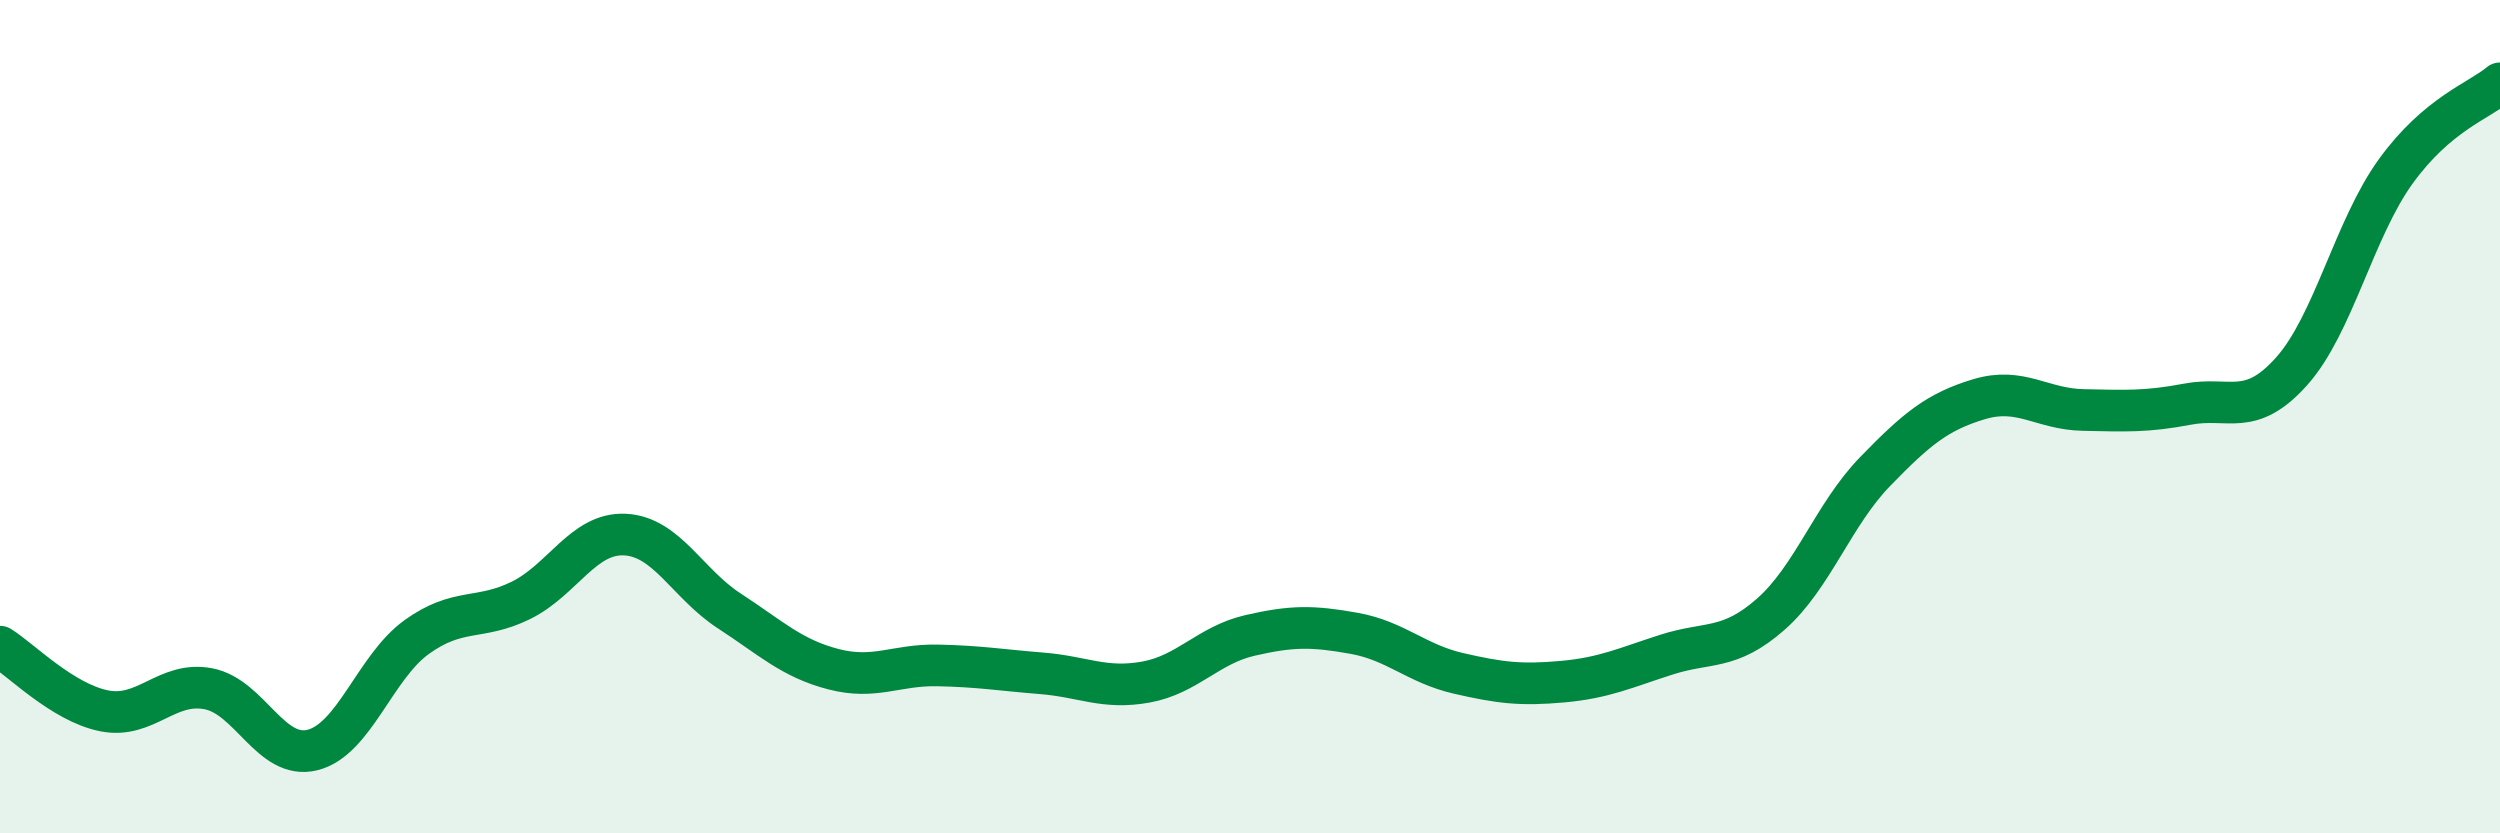
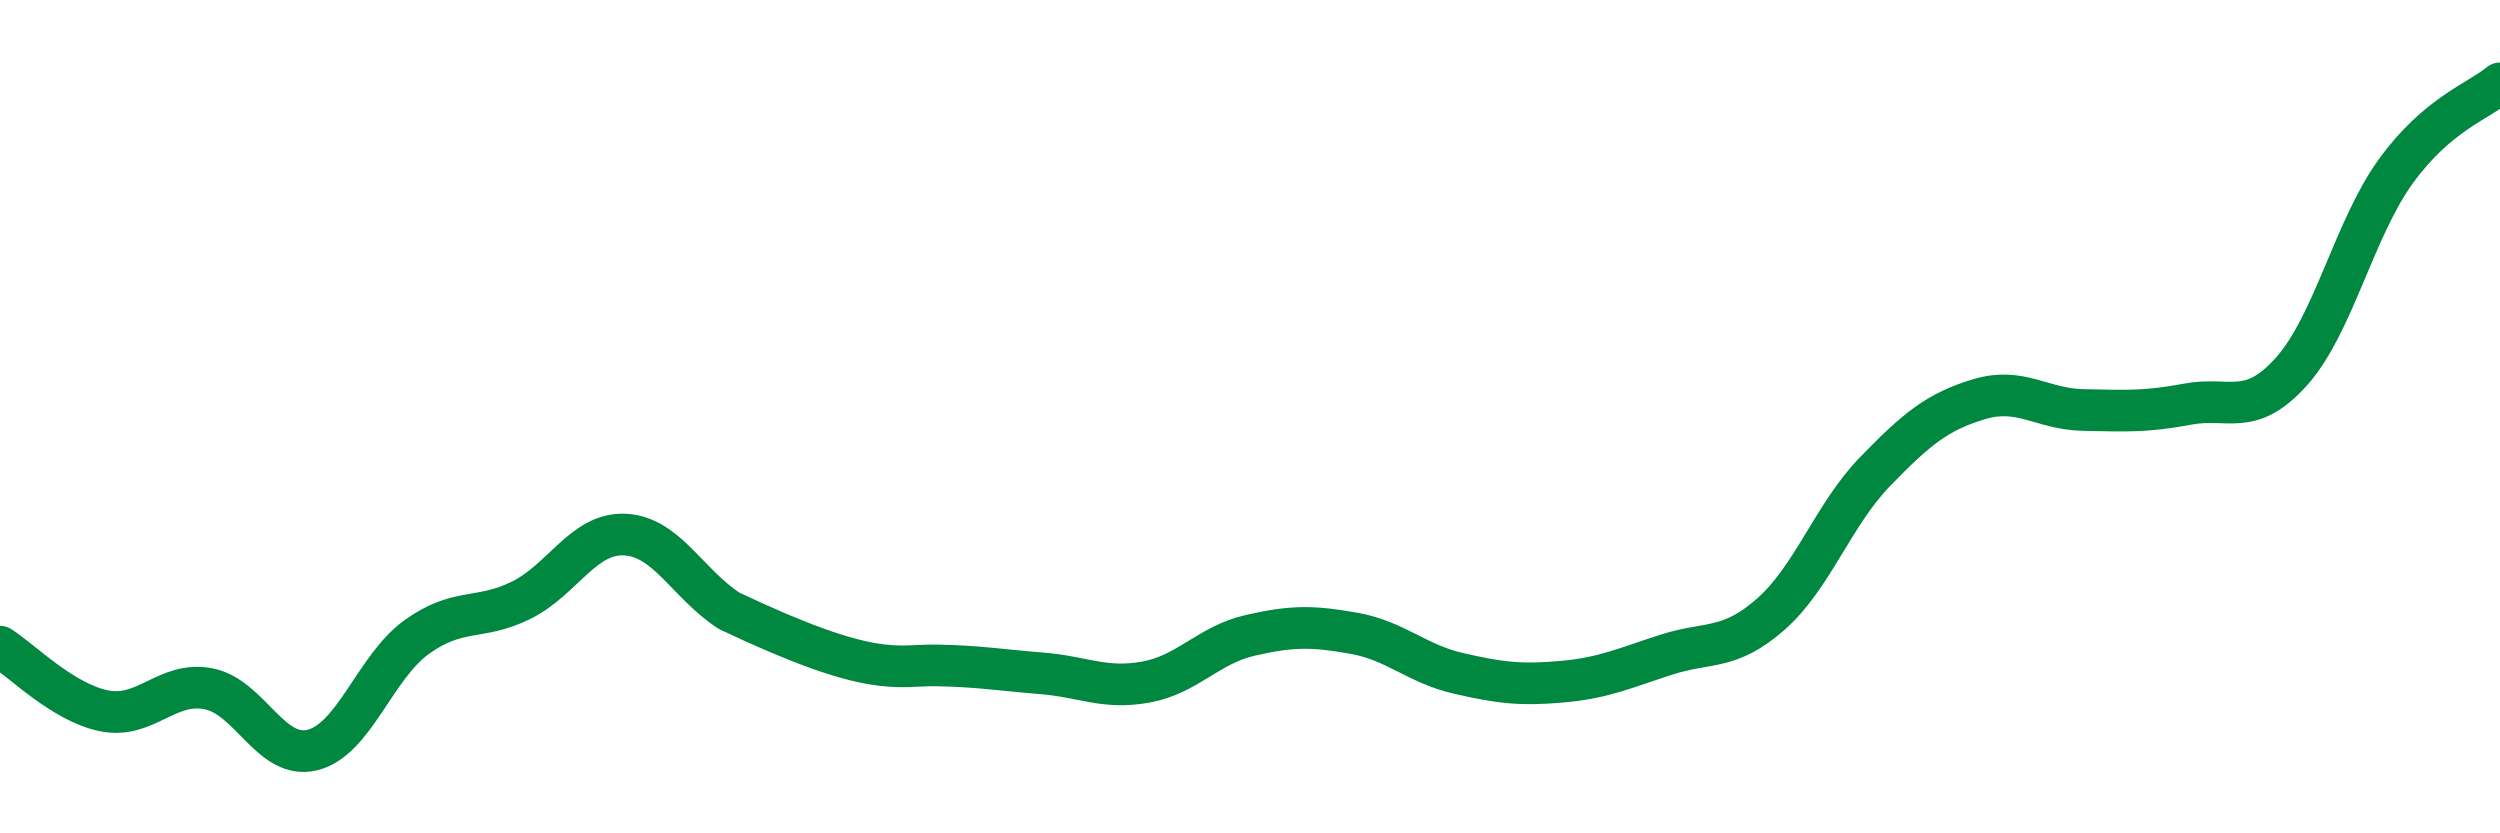
<svg xmlns="http://www.w3.org/2000/svg" width="60" height="20" viewBox="0 0 60 20">
-   <path d="M 0,15.52 C 0.5,15.83 1.5,16.86 2.5,17.06 C 3.5,17.26 4,16.34 5,16.53 C 6,16.72 6.5,18.25 7.5,18 C 8.5,17.75 9,16.01 10,15.29 C 11,14.57 11.5,14.9 12.5,14.41 C 13.5,13.92 14,12.78 15,12.83 C 16,12.88 16.5,14.01 17.5,14.66 C 18.5,15.31 19,15.8 20,16.06 C 21,16.32 21.5,15.95 22.5,15.97 C 23.5,15.99 24,16.08 25,16.16 C 26,16.24 26.5,16.55 27.5,16.37 C 28.5,16.19 29,15.48 30,15.25 C 31,15.02 31.5,15.02 32.5,15.2 C 33.5,15.38 34,15.93 35,16.16 C 36,16.39 36.5,16.45 37.5,16.36 C 38.5,16.27 39,16.03 40,15.71 C 41,15.39 41.5,15.62 42.5,14.74 C 43.5,13.86 44,12.35 45,11.32 C 46,10.29 46.5,9.88 47.5,9.58 C 48.5,9.28 49,9.82 50,9.84 C 51,9.86 51.5,9.89 52.5,9.7 C 53.5,9.51 54,10.03 55,8.91 C 56,7.79 56.5,5.49 57.5,4.11 C 58.5,2.73 59.5,2.42 60,2L60 20L0 20Z" fill="#008740" opacity="0.1" stroke-linecap="round" stroke-linejoin="round" />
-   <path d="M 0,15.52 C 0.5,15.83 1.5,16.86 2.5,17.06 C 3.5,17.26 4,16.34 5,16.53 C 6,16.72 6.5,18.25 7.5,18 C 8.5,17.75 9,16.01 10,15.29 C 11,14.57 11.5,14.9 12.5,14.41 C 13.5,13.92 14,12.78 15,12.83 C 16,12.88 16.5,14.01 17.5,14.66 C 18.5,15.31 19,15.8 20,16.06 C 21,16.32 21.5,15.95 22.5,15.97 C 23.5,15.99 24,16.08 25,16.16 C 26,16.24 26.5,16.55 27.5,16.37 C 28.5,16.19 29,15.48 30,15.25 C 31,15.02 31.5,15.02 32.5,15.2 C 33.5,15.38 34,15.93 35,16.16 C 36,16.39 36.5,16.45 37.5,16.36 C 38.5,16.27 39,16.03 40,15.71 C 41,15.39 41.5,15.62 42.5,14.74 C 43.5,13.86 44,12.35 45,11.32 C 46,10.29 46.5,9.88 47.5,9.58 C 48.5,9.28 49,9.82 50,9.84 C 51,9.86 51.5,9.89 52.5,9.7 C 53.5,9.51 54,10.03 55,8.91 C 56,7.79 56.5,5.49 57.5,4.11 C 58.5,2.73 59.5,2.42 60,2" stroke="#008740" stroke-width="1" fill="none" stroke-linecap="round" stroke-linejoin="round" />
+   <path d="M 0,15.52 C 0.5,15.83 1.5,16.86 2.5,17.06 C 3.5,17.26 4,16.34 5,16.53 C 6,16.72 6.5,18.25 7.5,18 C 8.5,17.75 9,16.01 10,15.29 C 11,14.57 11.5,14.9 12.5,14.41 C 13.5,13.92 14,12.78 15,12.83 C 16,12.88 16.5,14.01 17.5,14.66 C 21,16.32 21.5,15.95 22.5,15.97 C 23.5,15.99 24,16.08 25,16.16 C 26,16.24 26.5,16.55 27.5,16.37 C 28.5,16.19 29,15.48 30,15.25 C 31,15.02 31.5,15.02 32.5,15.2 C 33.5,15.38 34,15.93 35,16.16 C 36,16.39 36.5,16.45 37.5,16.36 C 38.5,16.27 39,16.03 40,15.71 C 41,15.39 41.5,15.62 42.5,14.74 C 43.5,13.86 44,12.35 45,11.32 C 46,10.29 46.5,9.88 47.5,9.58 C 48.5,9.28 49,9.82 50,9.84 C 51,9.86 51.5,9.89 52.5,9.7 C 53.5,9.51 54,10.03 55,8.91 C 56,7.79 56.5,5.49 57.5,4.11 C 58.5,2.73 59.5,2.42 60,2" stroke="#008740" stroke-width="1" fill="none" stroke-linecap="round" stroke-linejoin="round" />
</svg>